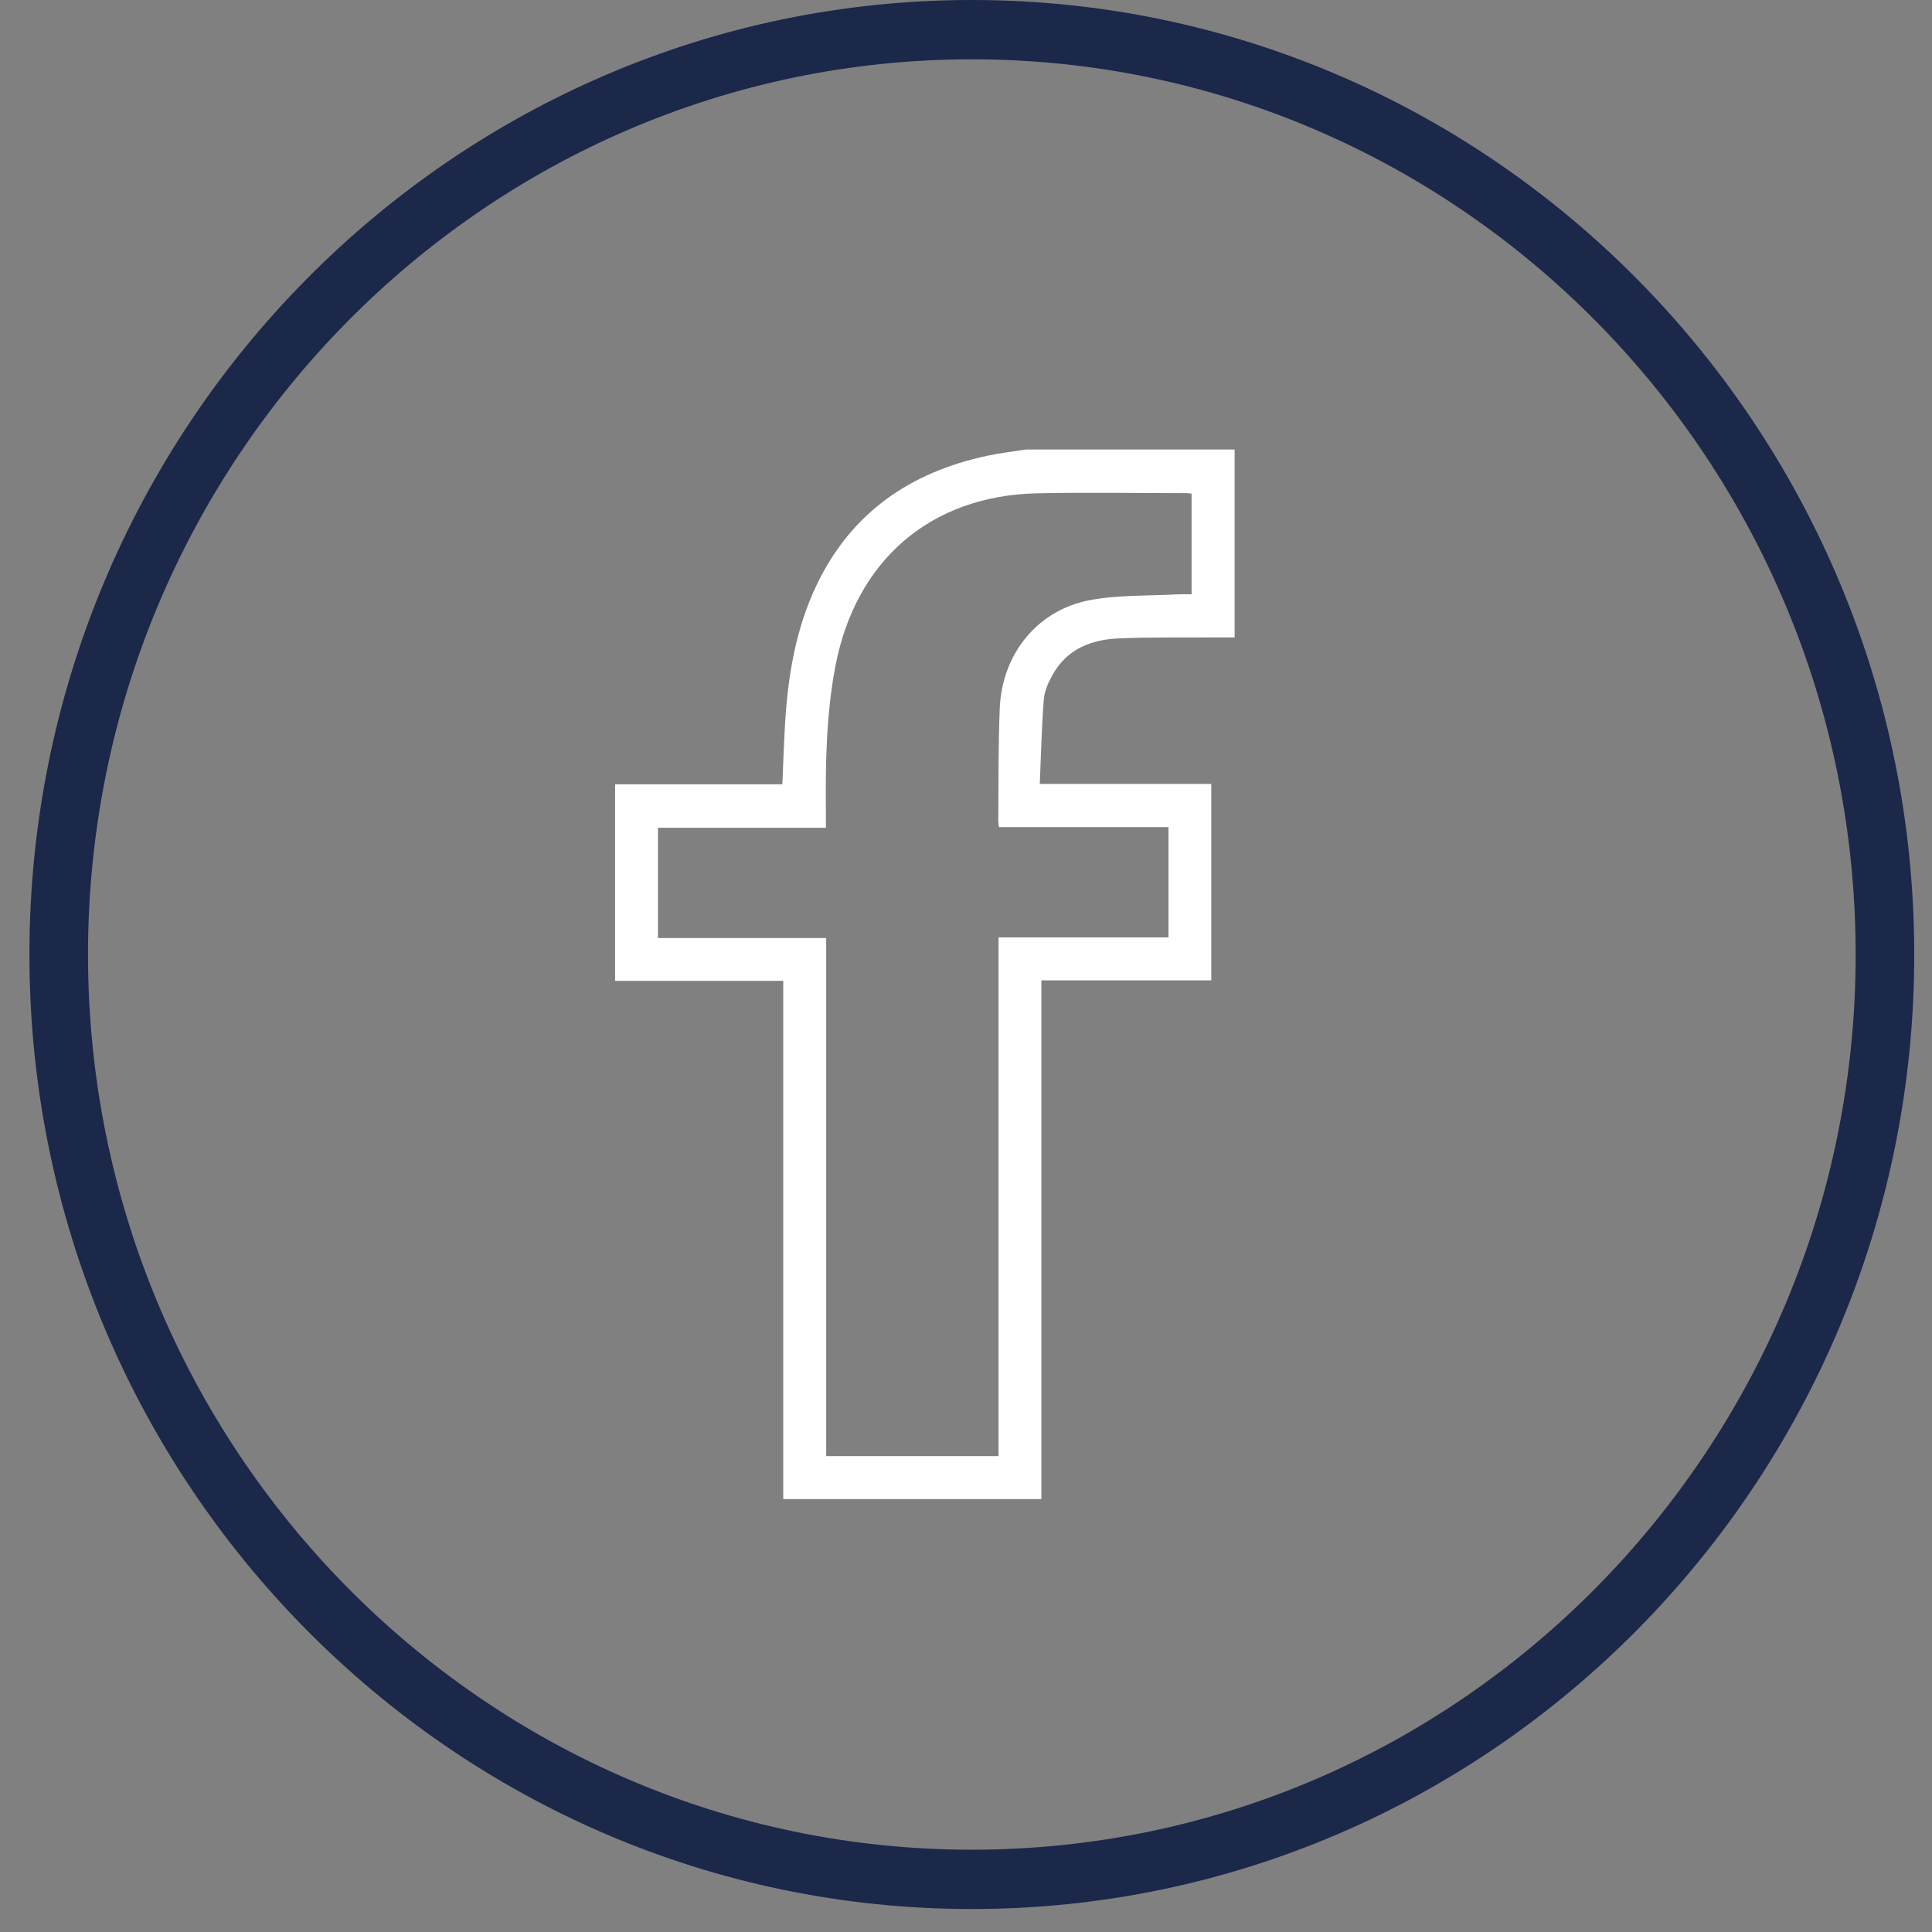
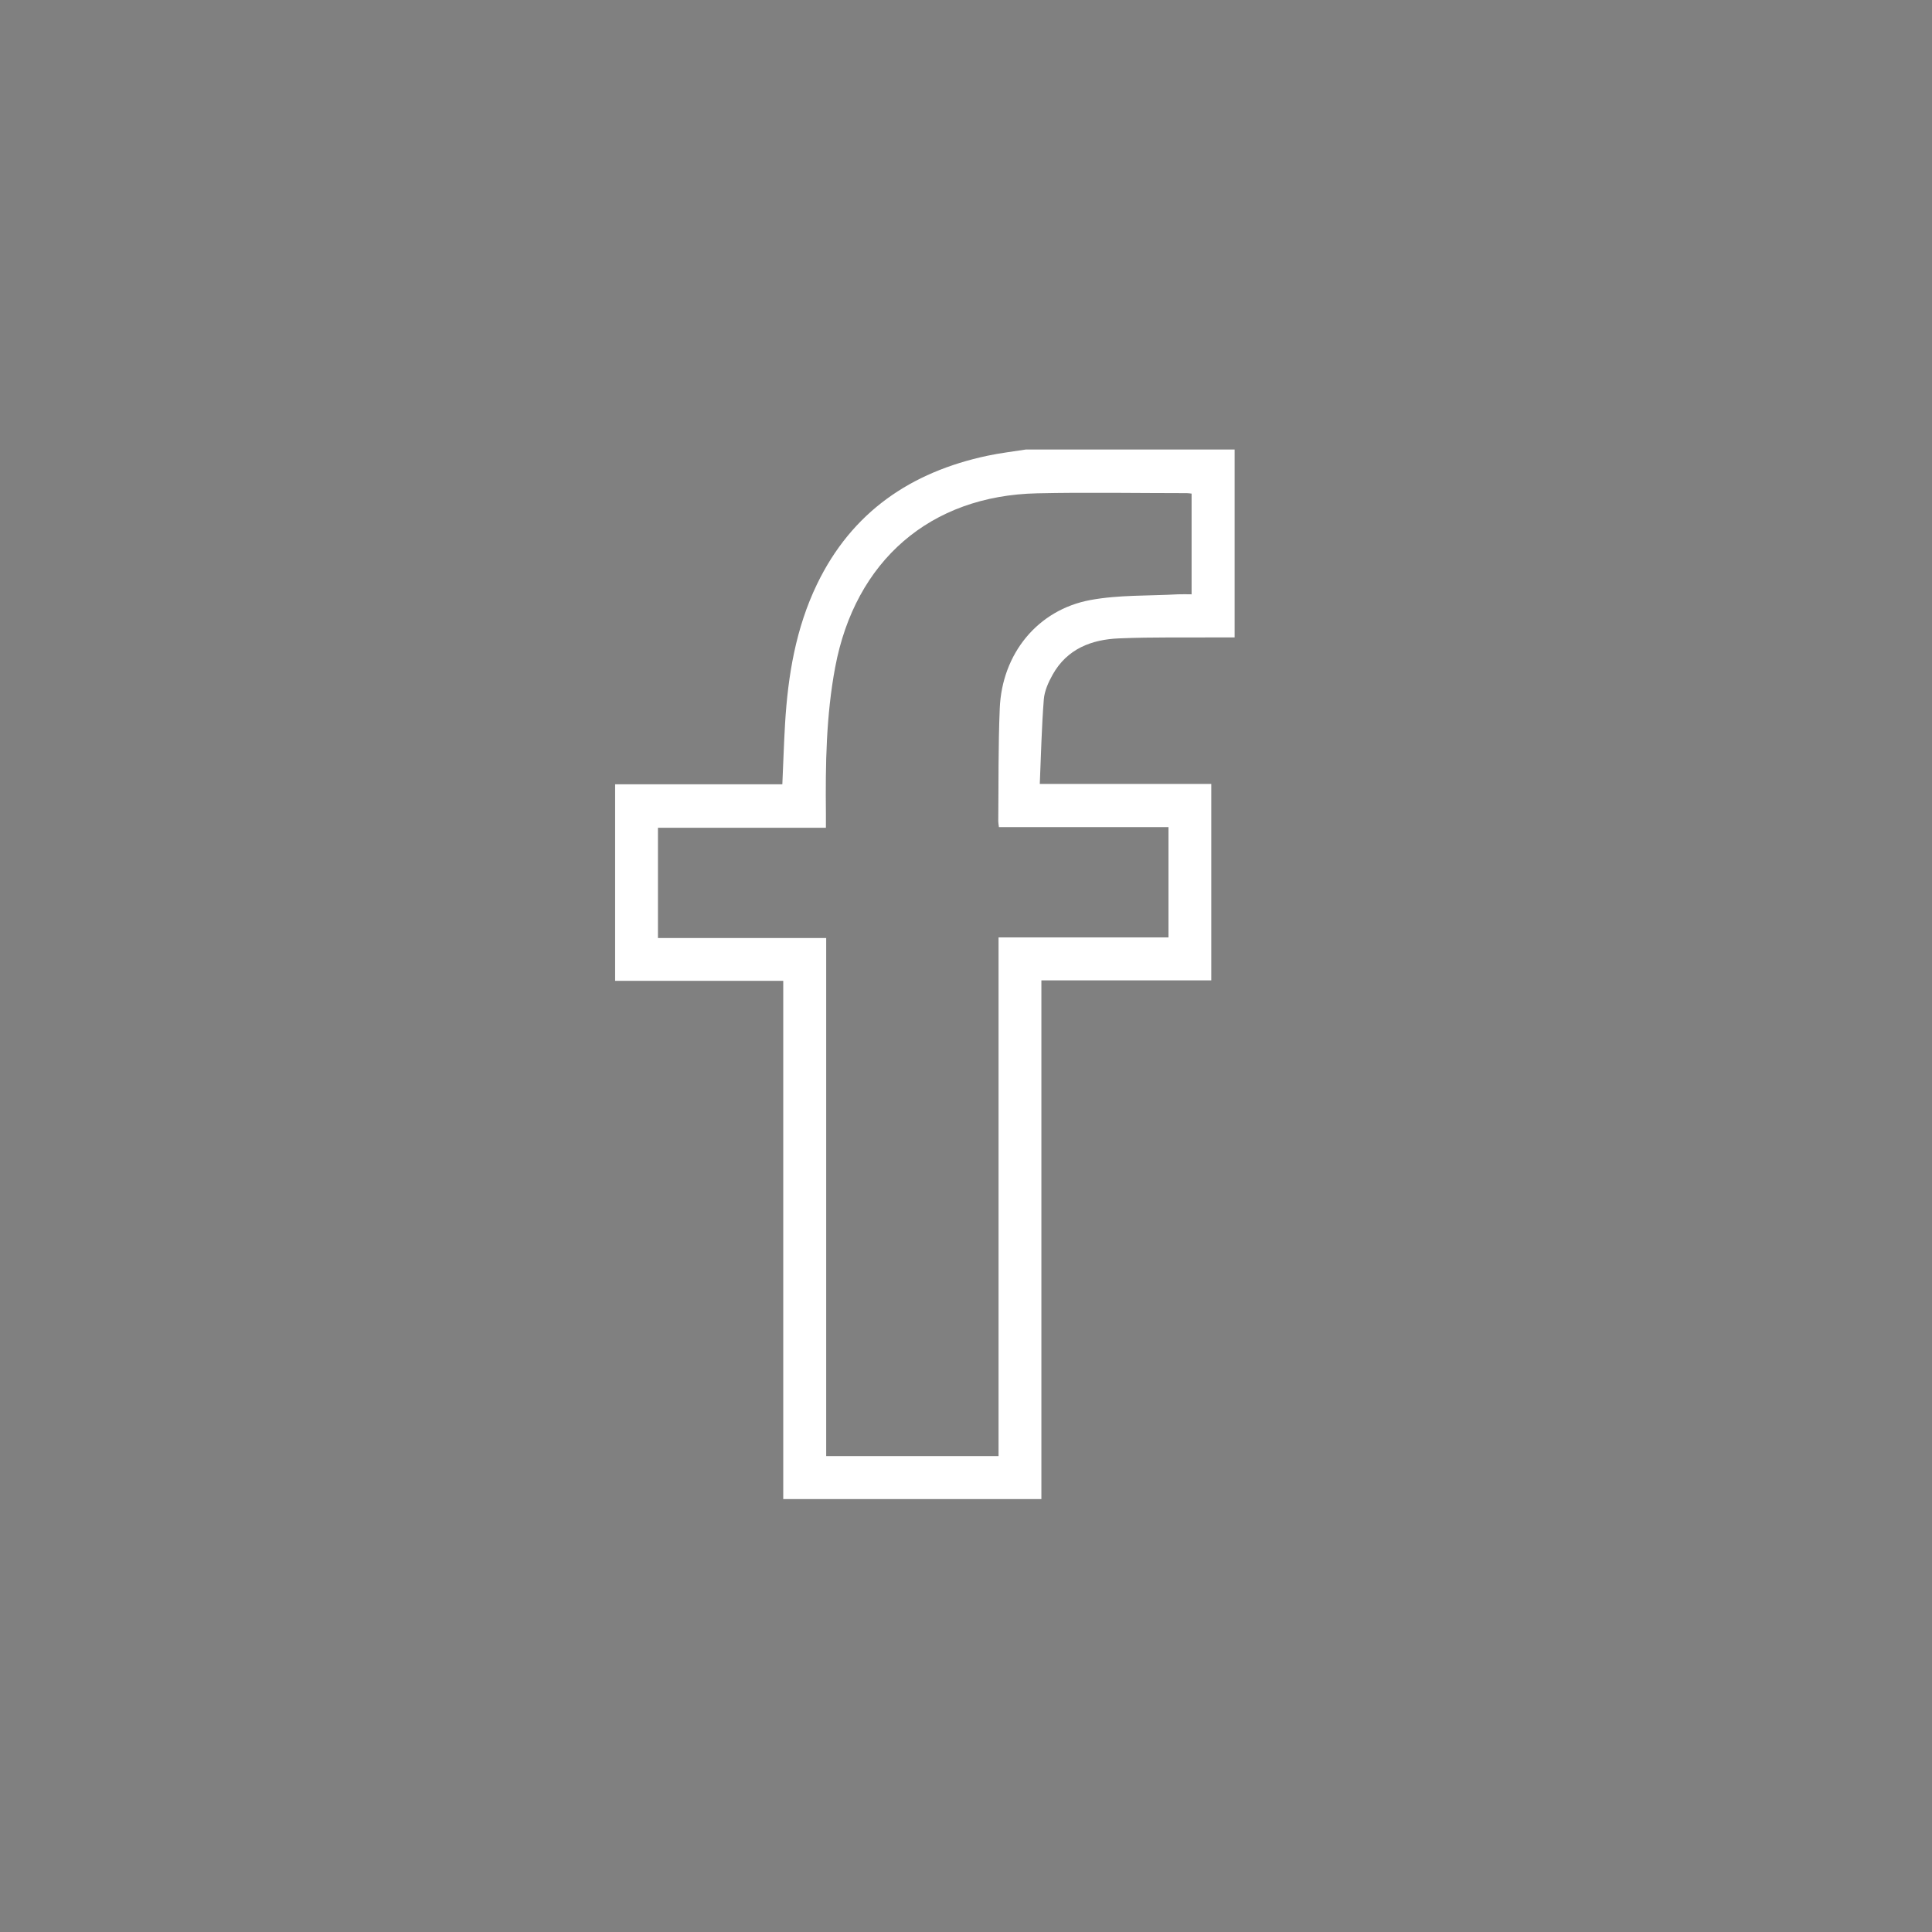
<svg xmlns="http://www.w3.org/2000/svg" width="47" height="47" viewBox="0 0 47 47" fill="none">
  <rect x="0" y="0" width="47" height="47" fill="#808080" stroke="none" />
-   <path d="M23.642 46.441C11.001 46.441 0.716 36.024 0.716 23.221C0.716 10.417 11.001 0 23.642 0C36.283 0 46.568 10.417 46.568 23.221C46.568 36.024 36.283 46.441 23.642 46.441ZM23.642 1.443C11.786 1.443 2.141 11.213 2.141 23.221C2.141 35.229 11.786 44.998 23.642 44.998C35.498 44.998 45.143 35.229 45.143 23.221C45.143 11.213 35.498 1.443 23.642 1.443Z" fill="#1B284A" />
  <path d="M30.035 10.938V15.506C29.926 15.506 29.83 15.506 29.734 15.506C28.897 15.512 28.058 15.495 27.222 15.53C26.556 15.557 25.961 15.782 25.608 16.412C25.505 16.596 25.409 16.809 25.393 17.014C25.34 17.689 25.325 18.369 25.295 19.071H29.467V23.85H25.334V36.468H19.054V23.861H14.964V19.08H19.032C19.055 18.57 19.07 18.091 19.098 17.611C19.168 16.433 19.36 15.281 19.875 14.213C20.723 12.454 22.162 11.483 24.016 11.088C24.328 11.021 24.645 10.985 24.958 10.935C26.651 10.935 28.341 10.935 30.033 10.935L30.035 10.938ZM20.099 22.813V35.423H24.292V22.805H28.426V20.121H24.301C24.294 20.058 24.285 20.018 24.285 19.979C24.294 19.064 24.283 18.149 24.321 17.236C24.374 15.907 25.24 14.835 26.526 14.597C27.221 14.469 27.945 14.498 28.656 14.458C28.767 14.453 28.877 14.458 28.988 14.458V12.008C28.939 12.003 28.907 11.997 28.875 11.997C27.66 11.997 26.444 11.974 25.231 12.001C22.625 12.057 20.805 13.643 20.318 16.23C20.097 17.406 20.08 18.591 20.092 19.782C20.092 19.888 20.092 19.995 20.092 20.137H16.006V22.82H20.101L20.099 22.813Z" fill="white" />
</svg>